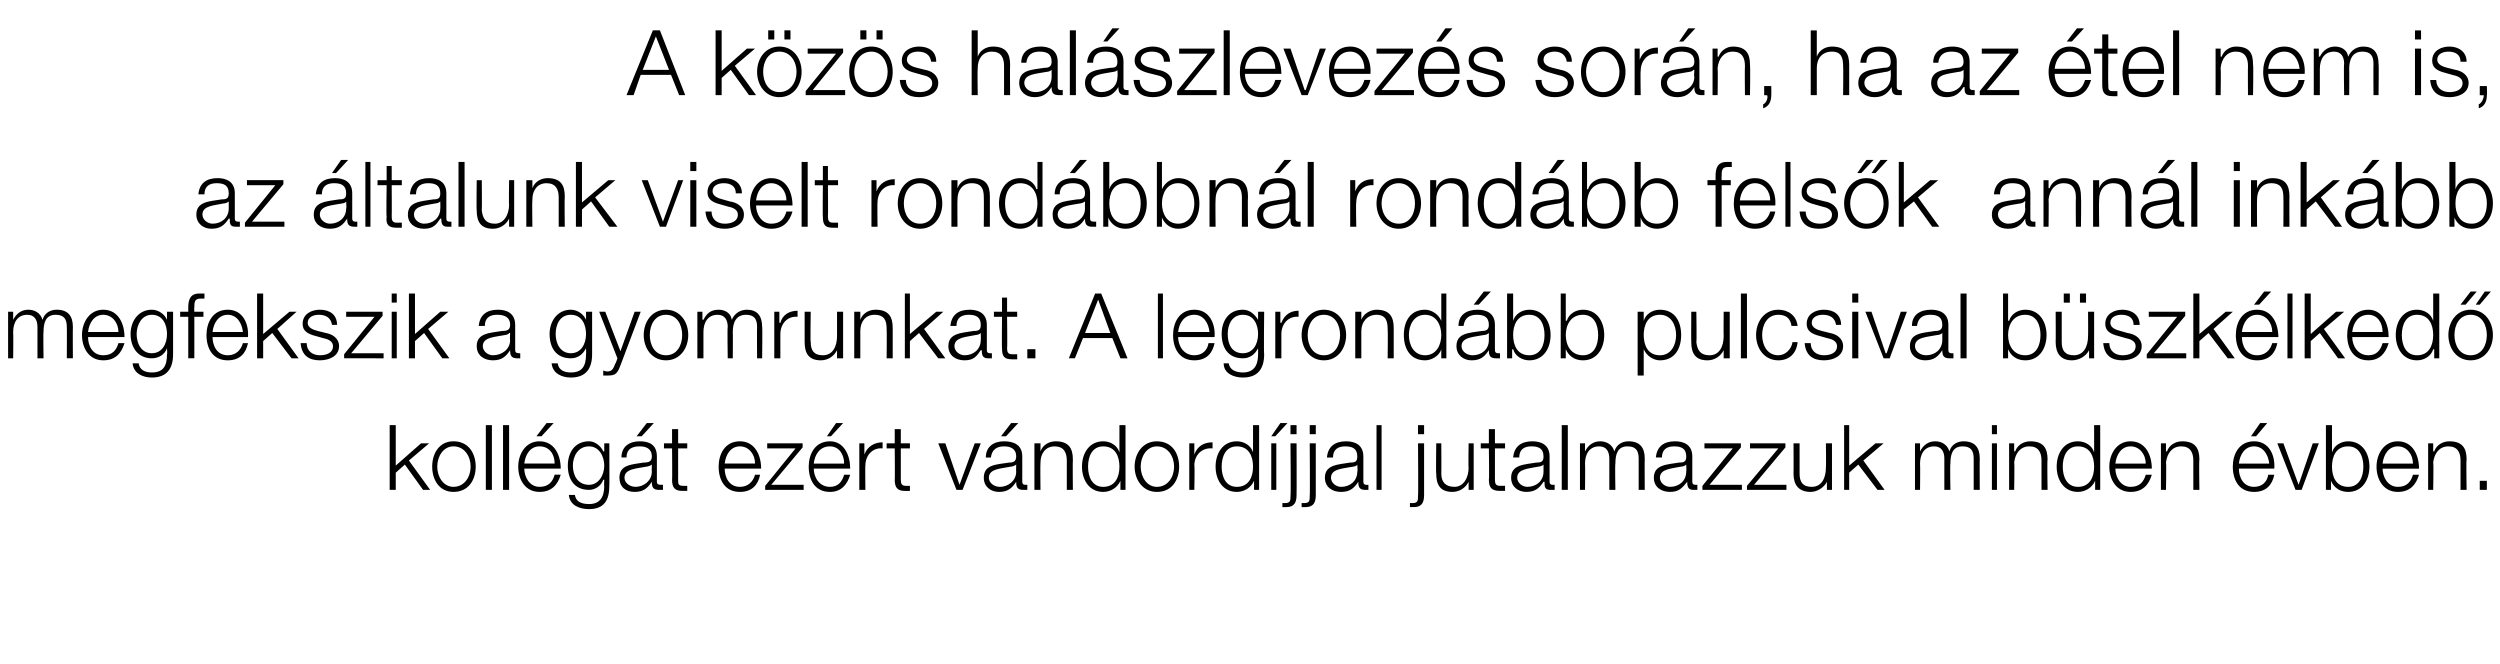
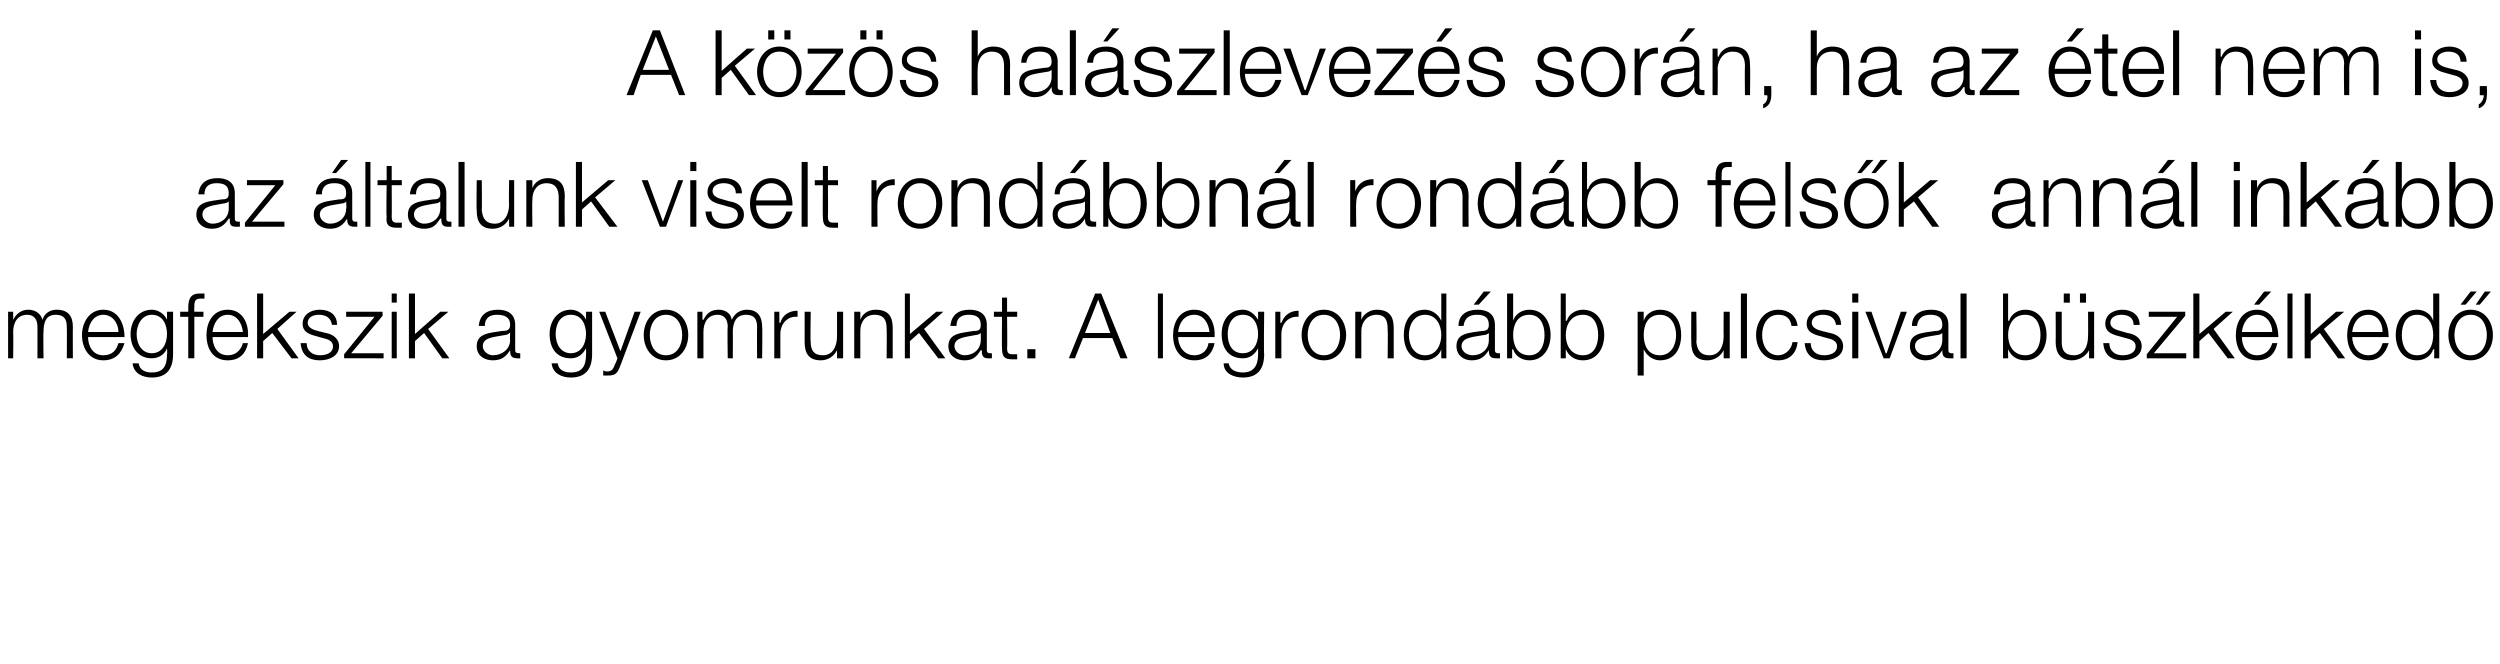
<svg xmlns="http://www.w3.org/2000/svg" version="1.1" width="247px" height="65.6px" viewBox="0 -3 247 65.6" style="top:-3px">
  <desc>A k z s hal szlevez s sor n, ha az tel nem is, az ltalunk viselt rond bbn l rond bb fels k ann l ink bb megfekszik ...</desc>
  <defs />
  <g id="Polygon70183">
-     <path d="m38.5 39h.6v4l2.5-2.2h.8l-2 1.7l2.1 2.9h-.7L40 42.9l-.9.8v1.7h-.6V39zm4.7 4.1c0 1 .6 2 1.6 2c1.1 0 1.7-1 1.7-2c0-1-.6-2-1.7-2c-1 0-1.6 1-1.6 2zm3.8 0c0 1.3-.7 2.5-2.2 2.5c-1.4 0-2.1-1.2-2.1-2.5c0-1.3.7-2.5 2.1-2.5c1.5 0 2.2 1.2 2.2 2.5zm1-4.1h.6v6.4h-.6V39zm1.7 0h.6v6.4h-.6V39zm5.1 3.8c0-.9-.5-1.7-1.5-1.7c-.9 0-1.4.8-1.5 1.7h3zm-3 .5c0 .8.5 1.8 1.5 1.8c.9 0 1.3-.5 1.5-1.2h.6c-.3 1-.9 1.7-2.1 1.7c-1.4 0-2.1-1.2-2.1-2.5c0-1.2.7-2.5 2.1-2.5c1.5 0 2.1 1.4 2.1 2.7h-3.6zm1.7-3.2h-.5l1-1.3h.7l-1.2 1.3zm6.7 4.9c0 1.4-.5 2.3-2 2.3c-1 0-1.9-.4-2-1.4h.6c.1.7.7.9 1.4.9c1 0 1.5-.6 1.5-1.8c-.04.05 0-.6 0-.6c0 0-.06.02-.1 0c-.2.6-.8 1-1.4 1c-1.5 0-2.1-1.1-2.1-2.4c0-1.3.7-2.4 2.1-2.4c.6 0 1.2.5 1.4 1c.04-.02.1 0 .1 0v-.8h.5s.02 4.25 0 4.2zm-.5-2c0-.9-.5-1.9-1.5-1.9c-1.1 0-1.6 1-1.6 1.9c0 1 .5 1.9 1.6 1.9c.9 0 1.5-.9 1.5-1.9zm1.7-.8c0-1.1.8-1.6 1.8-1.6c.9 0 1.7.3 1.7 1.5v2.5c0 .2.1.3.4.3h.2v.5h-.4c-.6 0-.7-.3-.7-.8c-.4.6-.8 1-1.7 1c-.9 0-1.5-.5-1.5-1.4c0-1.3 1.2-1.3 2.4-1.5c.5 0 .8-.1.8-.6c0-.8-.6-1-1.2-1c-.8 0-1.3.3-1.3 1.1h-.5zm3 .7s-.04-.01 0 0c-.1.1-.4.2-.5.2c-1 .2-2.2.2-2.2 1.1c0 .5.5.9 1.1.9c.8 0 1.6-.6 1.6-1.5c-.02.03 0-.7 0-.7zm-1-2.8h-.5l1-1.3h.7l-1.2 1.3zm3.6.7h.9v.5h-.9v3.1c0 .4 0 .6.5.6h.4v.5h-.5c-.7 0-1-.3-1-1.1c.03.04 0-3.1 0-3.1h-.8v-.5h.8v-1.4h.6v1.4zm7.6 2c0-.9-.6-1.7-1.5-1.7c-.9 0-1.4.8-1.5 1.7h3zm-3 .5c0 .8.4 1.8 1.5 1.8c.8 0 1.3-.5 1.5-1.2h.5c-.2 1-.8 1.7-2 1.7c-1.5 0-2.1-1.2-2.1-2.5c0-1.2.6-2.5 2.1-2.5c1.5 0 2.1 1.4 2.1 2.7h-3.6zm4.6 1.6h3.2v.5h-3.8v-.4l3-3.7h-2.8v-.5h3.5v.4l-3.1 3.7zm7.2-2.1c0-.9-.5-1.7-1.4-1.7c-1 0-1.5.8-1.6 1.7h3zm-3 .5c0 .8.5 1.8 1.6 1.8c.8 0 1.2-.5 1.4-1.2h.6c-.3 1-.9 1.7-2 1.7c-1.5 0-2.1-1.2-2.1-2.5c0-1.2.6-2.5 2.1-2.5c1.4 0 2 1.4 2 2.7h-3.6zm1.7-3.2h-.4l.9-1.3h.7l-1.2 1.3zm2.8.7h.5v1.1s.04-.03 0 0c.3-.8 1-1.2 1.8-1.2v.6c-1-.1-1.7.7-1.7 1.7c-.03-.05 0 2.4 0 2.4h-.6v-4.6zm4.1 0h.9v.5h-.9v3.1c0 .4.1.6.5.6h.4v.5h-.5c-.7 0-1-.3-1-1.1c.03.04 0-3.1 0-3.1h-.8v-.5h.8v-1.4h.6v1.4zm3.7 0h.7l1.4 4.1l1.5-4.1h.6l-1.8 4.6h-.6l-1.8-4.6zm4.7 1.4c0-1.1.8-1.6 1.8-1.6c.9 0 1.8.3 1.8 1.5v2.5c0 .2.1.3.3.3h.2v.5h-.4c-.6 0-.7-.3-.7-.8c-.4.6-.8 1-1.7 1c-.8 0-1.5-.5-1.5-1.4c0-1.3 1.2-1.3 2.5-1.5c.4 0 .7-.1.7-.6c0-.8-.6-1-1.2-1c-.7 0-1.2.3-1.3 1.1h-.5zm3 .7s-.03-.01 0 0c-.1.1-.4.2-.5.2c-1 .2-2.2.2-2.2 1.1c0 .5.5.9 1.1.9c.8 0 1.6-.6 1.6-1.5c-.02.03 0-.7 0-.7zm-1-2.8h-.5l1-1.3h.7l-1.2 1.3zm2.8.7h.6v.8s-.01-.02 0 0c.2-.6.8-1 1.5-1c1.3 0 1.7.7 1.7 1.8c-.03.04 0 3 0 3h-.6v-2.9c0-.8-.3-1.4-1.2-1.4c-.9 0-1.4.7-1.4 1.6c-.03.02 0 2.7 0 2.7h-.6v-4.6zm9 4.6h-.5v-.9s-.03.04 0 0c-.3.7-1 1.1-1.7 1.1c-1.4 0-2.1-1.2-2.1-2.5c0-1.3.7-2.5 2.1-2.5c.7 0 1.4.4 1.6 1.1c.02-.04 0 0 0 0V39h.6v6.4zm-2.2-.3c1.2 0 1.6-1 1.6-2c0-1-.4-2-1.6-2c-1.1 0-1.5 1-1.5 2c0 1 .4 2 1.5 2zm3.7-2c0 1 .6 2 1.6 2c1.1 0 1.7-1 1.7-2c0-1-.6-2-1.7-2c-1 0-1.6 1-1.6 2zm3.8 0c0 1.3-.7 2.5-2.2 2.5c-1.4 0-2.2-1.2-2.2-2.5c0-1.3.8-2.5 2.2-2.5c1.5 0 2.2 1.2 2.2 2.5zm1-2.3h.5v1.1s.02-.03 0 0c.3-.8.9-1.2 1.8-1.2v.6c-1.1-.1-1.8.7-1.8 1.7c.05-.05 0 2.4 0 2.4h-.5v-4.6zm6.9 4.6h-.5v-.9s-.04.04 0 0c-.3.7-1 1.1-1.7 1.1c-1.4 0-2.1-1.2-2.1-2.5c0-1.3.7-2.5 2.1-2.5c.7 0 1.4.4 1.6 1.1c.01-.04 0 0 0 0V39h.6v6.4zm-2.2-.3c1.2 0 1.6-1 1.6-2c0-1-.4-2-1.6-2c-1.1 0-1.5 1-1.5 2c0 1 .4 2 1.5 2zm3.4.3v-4.6h.5v4.6h-.5zm.4-5.3h-.4l.9-1.3h.7l-1.2 1.3zm1.5-1.1h.6v.9h-.6v-.9zm0 1.8h.6s.02 5.06 0 5.1c0 .7-.2 1.2-1 1.2h-.4v-.4h.3c.5 0 .5-.3.5-.7c.05-.01 0-5.2 0-5.2zm1.9-1.8h.6v.9h-.6v-.9zm0 1.8h.6v5.1c0 .7-.2 1.2-1 1.2h-.4v-.4h.3c.5 0 .5-.3.5-.7c.04-.01 0-5.2 0-5.2zm1.7 1.4c.1-1.1.8-1.6 1.9-1.6c.8 0 1.7.3 1.7 1.5v2.5c0 .2.1.3.3.3h.2v.5h-.3c-.6 0-.7-.3-.7-.8c-.4.6-.8 1-1.7 1c-.9 0-1.6-.5-1.6-1.4c0-1.3 1.3-1.3 2.5-1.5c.5 0 .7-.1.7-.6c0-.8-.5-1-1.2-1c-.7 0-1.2.3-1.2 1.1h-.6zm3 .7s.03-.01 0 0c0 .1-.3.2-.4.2c-1 .2-2.2.2-2.2 1.1c0 .5.5.9 1 .9c.9 0 1.6-.6 1.6-1.5c.05.03 0-.7 0-.7zM136 39h.5v6.4h-.5V39zm4.1 0h.6v.9h-.6v-.9zm0 1.8h.6v5.1c0 .7-.2 1.2-1 1.2h-.4v-.4h.3c.5 0 .5-.3.5-.7c.04-.01 0-5.2 0-5.2zm5.5 4.6h-.5v-.8s-.01-.01 0 0c-.3.6-.9 1-1.6 1c-1.2 0-1.6-.7-1.6-1.8c-.04 0 0-3 0-3h.5s.02 3.01 0 3c0 .8.4 1.3 1.3 1.3c.9 0 1.4-.9 1.4-1.9c-.04.02 0-2.4 0-2.4h.5v4.6zm2.1-4.6h1v.5h-1v3.1c0 .4.1.6.5.6h.5v.5h-.5c-.8 0-1.1-.3-1.1-1.1c.05.04 0-3.1 0-3.1h-.8v-.5h.8v-1.4h.6v1.4zm1.8 1.4c.1-1.1.8-1.6 1.9-1.6c.8 0 1.7.3 1.7 1.5v2.5c0 .2.1.3.3.3h.2v.5h-.4c-.6 0-.6-.3-.6-.8h-.1c-.4.6-.8 1-1.7 1c-.8 0-1.5-.5-1.5-1.4c0-1.3 1.3-1.3 2.5-1.5c.5 0 .7-.1.7-.6c0-.8-.5-1-1.2-1c-.7 0-1.2.3-1.2 1.1h-.6zm3 .7s-.01-.01 0 0c-.1.1-.3.2-.5.2c-.9.2-2.1.2-2.1 1.1c0 .5.5.9 1 .9c.9 0 1.6-.6 1.6-1.5v-.7zm1.8-3.9h.6v6.4h-.6V39zm1.8 1.8h.5v.8s.01-.04 0 0c.3-.6.8-1 1.5-1c.6 0 1.2.3 1.4 1c.2-.7.8-1 1.4-1c1.1 0 1.6.6 1.6 1.7c-.02-.02 0 3.1 0 3.1h-.6v-3.1c0-.8-.3-1.2-1.1-1.2c-1 0-1.2.8-1.2 1.7c-.05 0 0 2.6 0 2.6h-.6v-3.1c0-.7-.3-1.2-1-1.2c-1 0-1.4.8-1.4 1.7c.03.03 0 2.6 0 2.6h-.5v-4.6zm7.5 1.4c.1-1.1.8-1.6 1.9-1.6c.8 0 1.7.3 1.7 1.5v2.5c0 .2.1.3.3.3h.2v.5h-.4c-.5 0-.6-.3-.6-.8c-.5.6-.8 1-1.7 1c-.9 0-1.6-.5-1.6-1.4c0-1.3 1.3-1.3 2.5-1.5c.5 0 .7-.1.7-.6c0-.8-.5-1-1.2-1c-.7 0-1.2.3-1.2 1.1h-.6zm3 .7s.01-.01 0 0c-.1.1-.3.2-.5.2c-.9.2-2.1.2-2.1 1.1c0 .5.5.9 1 .9c.9 0 1.6-.6 1.6-1.5c.03.03 0-.7 0-.7zm2.3 2h3.2v.5h-3.9v-.4l3-3.7h-2.8v-.5h3.6v.4l-3.1 3.7zm4.4 0h3.2v.5h-3.9v-.4l3.1-3.7h-2.8v-.5h3.5v.4l-3.1 3.7zm7.7.5h-.5v-.8s-.05-.01 0 0c-.3.6-1 1-1.6 1c-1.2 0-1.7-.7-1.7-1.8c.02 0 0-3 0-3h.6v3c0 .8.3 1.3 1.2 1.3c1 0 1.4-.9 1.4-1.9c.03.02 0-2.4 0-2.4h.6v4.6zm1.2-6.4h.5v4l2.6-2.2h.8l-2 1.7l2.1 2.9h-.7l-1.9-2.5l-.9.8v1.7h-.5V39zm7 1.8h.5v.8s.01-.04 0 0c.3-.6.8-1 1.5-1c.6 0 1.2.3 1.4 1c.2-.7.8-1 1.4-1c1.1 0 1.6.6 1.6 1.7c-.02-.02 0 3.1 0 3.1h-.6v-3.1c0-.8-.3-1.2-1.1-1.2c-1 0-1.2.8-1.2 1.7c-.05 0 0 2.6 0 2.6h-.6v-3.1c0-.7-.3-1.2-1-1.2c-1 0-1.4.8-1.4 1.7c.03.03 0 2.6 0 2.6h-.5v-4.6zm7.6-1.8h.5v.9h-.5v-.9zm0 1.8h.5v4.6h-.5v-4.6zm1.7 0h.5v.8s.07-.02.1 0c.2-.6.8-1 1.5-1c1.3 0 1.7.7 1.7 1.8c-.05.04 0 3 0 3h-.6v-2.9c0-.8-.3-1.4-1.2-1.4c-.9 0-1.4.7-1.5 1.6c.05.02 0 2.7 0 2.7h-.5v-4.6zm9 4.6h-.5v-.9s-.05.04 0 0c-.3.7-1 1.1-1.7 1.1c-1.4 0-2.1-1.2-2.1-2.5c0-1.3.7-2.5 2.1-2.5c.7 0 1.4.4 1.6 1.1c.01-.04 0 0 0 0V39h.6v6.4zm-2.2-.3c1.2 0 1.6-1 1.6-2c0-1-.4-2-1.6-2c-1.1 0-1.5 1-1.5 2c0 1 .4 2 1.5 2zm6.7-2.3c0-.9-.6-1.7-1.5-1.7c-.9 0-1.4.8-1.5 1.7h3zm-3 .5c0 .8.5 1.8 1.5 1.8c.9 0 1.3-.5 1.5-1.2h.6c-.3 1-.9 1.7-2.1 1.7c-1.4 0-2.1-1.2-2.1-2.5c0-1.2.7-2.5 2.1-2.5c1.5 0 2.1 1.4 2.1 2.7H209zm4.5-2.5h.5v.8s.07-.02.1 0c.2-.6.8-1 1.5-1c1.3 0 1.7.7 1.7 1.8c-.05.04 0 3 0 3h-.6v-2.9c0-.8-.3-1.4-1.2-1.4c-.9 0-1.4.7-1.5 1.6c.05.02 0 2.7 0 2.7h-.5v-4.6zm10.7 2c-.1-.9-.6-1.7-1.5-1.7c-.9 0-1.4.8-1.5 1.7h3zm-3 .5c0 .8.4 1.8 1.5 1.8c.8 0 1.3-.5 1.4-1.2h.6c-.2 1-.8 1.7-2 1.7c-1.5 0-2.1-1.2-2.1-2.5c0-1.2.6-2.5 2.1-2.5c1.5 0 2.1 1.4 2 2.7h-3.5zm1.7-3.2h-.5l.9-1.3h.7l-1.1 1.3zm2.1.7h.6l1.5 4.1l1.4-4.1h.6l-1.7 4.6h-.6l-1.8-4.6zm4.8-1.8h.6v2.7s-.01-.04 0 0c.2-.7.9-1.1 1.6-1.1c1.4 0 2.1 1.2 2.1 2.5c0 1.3-.7 2.5-2.1 2.5c-.8 0-1.4-.4-1.7-1.1c.04.04 0 0 0 0v.9h-.5V39zm2.2 2.1c-1.2 0-1.6 1-1.6 2c0 1 .4 2 1.6 2c1.1 0 1.5-1 1.5-2c0-1-.4-2-1.5-2zm6.4 1.7c0-.9-.6-1.7-1.5-1.7c-.9 0-1.4.8-1.5 1.7h3zm-3 .5c0 .8.5 1.8 1.5 1.8c.9 0 1.3-.5 1.5-1.2h.6c-.3 1-.9 1.7-2.1 1.7c-1.4 0-2.1-1.2-2.1-2.5c0-1.2.7-2.5 2.1-2.5c1.5 0 2.1 1.4 2.1 2.7h-3.6zm4.5-2.5h.5v.8s.07-.02.1 0c.2-.6.8-1 1.5-1c1.3 0 1.7.7 1.7 1.8c-.05.04 0 3 0 3h-.6v-2.9c0-.8-.3-1.4-1.2-1.4c-.9 0-1.4.7-1.5 1.6c.05.02 0 2.7 0 2.7h-.5v-4.6zm5.1 4.6v-.9h.7v.9h-.7z" stroke="none" fill="#000" />
-   </g>
+     </g>
  <g id="Polygon70182">
    <path d="m.8 27.8h.5v.8s.01-.04 0 0c.3-.6.8-1 1.5-1c.6 0 1.2.3 1.4 1c.2-.7.8-1 1.4-1c1.1 0 1.6.6 1.6 1.7c-.02-.02 0 3.1 0 3.1h-.6s.02-3.1 0-3.1c0-.8-.3-1.2-1.1-1.2c-1 0-1.2.8-1.2 1.7c-.04 0 0 2.6 0 2.6h-.6v-3.1c0-.7-.3-1.2-1-1.2c-1 0-1.4.8-1.4 1.7c.03.03 0 2.6 0 2.6h-.5v-4.6zm10.9 2c0-.9-.6-1.7-1.5-1.7c-.9 0-1.4.8-1.5 1.7h3zm-3 .5c0 .8.4 1.8 1.5 1.8c.9 0 1.3-.5 1.5-1.2h.6c-.3 1-.9 1.7-2.1 1.7c-1.4 0-2.1-1.2-2.1-2.5c0-1.2.7-2.5 2.1-2.5c1.5 0 2.1 1.4 2.1 2.7H8.7zm8.4 1.7c0 1.4-.6 2.3-2.1 2.3c-.9 0-1.8-.4-1.9-1.4h.6c.1.7.7.9 1.3.9c1.1 0 1.5-.6 1.5-1.8c.04.05 0-.6 0-.6c0 0 .02.02 0 0c-.2.6-.8 1-1.5 1c-1.4 0-2.1-1.1-2.1-2.4c0-1.3.8-2.4 2.1-2.4c.7 0 1.3.5 1.5 1c.02-.02 0 0 0 0v-.8h.6v4.2zm-.6-2c0-.9-.4-1.9-1.5-1.9c-1 0-1.5 1-1.5 1.9c0 1 .5 1.9 1.5 1.9c1 0 1.5-.9 1.5-1.9zm3.6-1.7h-.9v4.1h-.6v-4.1h-.8v-.5h.8v-.4c0-.8.2-1.4 1.1-1.4h.5v.5h-.4c-.6 0-.6.4-.6.9c-.03-.02 0 .4 0 .4h.9v.5zm3.9 1.5c-.1-.9-.6-1.7-1.5-1.7c-.9 0-1.4.8-1.5 1.7h3zm-3 .5c0 .8.4 1.8 1.5 1.8c.8 0 1.3-.5 1.5-1.2h.5c-.2 1-.8 1.7-2 1.7c-1.5 0-2.1-1.2-2.1-2.5c0-1.2.6-2.5 2.1-2.5c1.5 0 2.1 1.4 2 2.7H21zm4.4-4.3h.6v4l2.6-2.2h.7l-1.9 1.7l2.1 2.9h-.7l-1.9-2.5l-.9.8v1.7h-.6V26zm7.4 3.1c-.1-.7-.6-1-1.3-1c-.5 0-1.1.2-1.1.8c0 .5.6.7 1 .8l.8.2c.6.1 1.3.5 1.3 1.3c0 1-1 1.4-1.9 1.4c-1.1 0-1.8-.5-1.9-1.7h.6c0 .8.6 1.2 1.3 1.2c.6 0 1.3-.2 1.3-.9c0-.5-.5-.7-1-.8l-.7-.2c-.8-.2-1.3-.5-1.3-1.2c0-1 .9-1.4 1.7-1.4c1 0 1.7.5 1.7 1.5h-.5zm1.9 2.8h3.2v.5H34v-.4l3-3.7h-2.8v-.5h3.6v.4l-3.1 3.7zm4-5.9h.5v.9h-.5v-.9zm0 1.8h.5v4.6h-.5v-4.6zm1.7-1.8h.6v4l2.5-2.2h.8l-2 1.7l2.1 2.9h-.7l-1.8-2.5l-.9.8v1.7h-.6V26zm6.9 3.2c.1-1.1.8-1.6 1.9-1.6c.8 0 1.7.3 1.7 1.5v2.5c0 .2.1.3.4.3h.1v.5h-.3c-.6 0-.7-.3-.7-.8c-.4.6-.8 1-1.7 1c-.9 0-1.6-.5-1.6-1.4c0-1.3 1.3-1.3 2.5-1.5c.5 0 .8-.1.8-.6c0-.8-.6-1-1.3-1c-.7 0-1.2.3-1.2 1.1h-.6zm3.1.7h-.1c0 .1-.3.2-.4.2c-1 .2-2.2.2-2.2 1.1c0 .5.5.9 1 .9c.9 0 1.7-.6 1.7-1.5c-.04.03 0-.7 0-.7zm8.1 2.1c0 1.4-.6 2.3-2.1 2.3c-.9 0-1.8-.4-1.9-1.4h.6c.1.7.7.9 1.3.9c1.1 0 1.5-.6 1.5-1.8c.02.05 0-.6 0-.6c0 0 0 .02 0 0c-.3.6-.8 1-1.5 1c-1.5 0-2.1-1.1-2.1-2.4c0-1.3.8-2.4 2.1-2.4c.7 0 1.3.5 1.5 1c0-.02 0 0 0 0v-.8h.6v4.2zm-.6-2c0-.9-.4-1.9-1.5-1.9c-1.1 0-1.5 1-1.5 1.9c0 1 .5 1.9 1.5 1.9c1 0 1.5-.9 1.5-1.9zm1.3-2.2h.6l1.5 3.9l1.4-3.9h.6l-2 5.3c-.3.8-.5 1-1.2 1h-.5v-.5c.2.1.3.1.4.1c.5 0 .6-.3.8-.8c.03.04.2-.5.2-.5l-1.8-4.6zm5 2.3c0 1 .5 2 1.6 2c1.1 0 1.6-1 1.6-2c0-1-.5-2-1.6-2c-1.1 0-1.6 1-1.6 2zm3.8 0c0 1.3-.8 2.5-2.2 2.5c-1.4 0-2.2-1.2-2.2-2.5c0-1.3.8-2.5 2.2-2.5c1.4 0 2.2 1.2 2.2 2.5zm.9-2.3h.5v.8s.07-.04.1 0c.3-.6.7-1 1.5-1c.6 0 1.2.3 1.3 1c.3-.7.9-1 1.5-1c1 0 1.5.6 1.5 1.7c.04-.02 0 3.1 0 3.1h-.5s-.02-3.1 0-3.1c0-.8-.3-1.2-1.1-1.2c-1 0-1.3.8-1.3 1.7c.02 0 0 2.6 0 2.6h-.5s-.05-3.12 0-3.1c0-.7-.3-1.2-1-1.2c-1 0-1.4.8-1.4 1.7v2.6h-.6v-4.6zm7.6 0h.5v1.1s.06-.03.1 0c.2-.8.9-1.2 1.7-1.2v.6c-1-.1-1.7.7-1.7 1.7v2.4h-.6v-4.6zm6.8 4.6h-.6v-.8s.02-.01 0 0c-.3.6-.9 1-1.6 1c-1.2 0-1.6-.7-1.6-1.8v-3h.6s-.05 3.01 0 3c0 .8.3 1.3 1.2 1.3c1 0 1.4-.9 1.4-1.9v-2.4h.6v4.6zm1.1-4.6h.6v.8s.01-.02 0 0c.2-.6.8-1 1.5-1c1.3 0 1.7.7 1.7 1.8v3h-.6s.03-2.87 0-2.9c0-.8-.2-1.4-1.2-1.4c-.9 0-1.4.7-1.4 1.6v2.7h-.6v-4.6zm5-1.8h.5v4l2.6-2.2h.7l-1.9 1.7l2.1 2.9h-.7l-1.9-2.5l-.9.8v1.7h-.5V26zm4.5 3.2c.1-1.1.8-1.6 1.9-1.6c.8 0 1.7.3 1.7 1.5v2.5c0 .2.1.3.3.3h.2v.5h-.4c-.5 0-.6-.3-.6-.8h-.1c-.4.6-.7 1-1.6 1c-.9 0-1.6-.5-1.6-1.4c0-1.3 1.3-1.3 2.5-1.5c.5 0 .7-.1.7-.6c0-.8-.5-1-1.2-1c-.7 0-1.2.3-1.2 1.1h-.6zm3 .7s0-.01 0 0c-.1.1-.3.2-.5.2c-.9.2-2.1.2-2.1 1.1c0 .5.5.9 1 .9c.9 0 1.6-.6 1.6-1.5c.02.03 0-.7 0-.7zm2.6-2.1h1v.5h-1s.04 3.09 0 3.1c0 .4.1.6.5.6h.5v.5h-.5c-.8 0-1-.3-1-1.1c-.03.04 0-3.1 0-3.1h-.8v-.5h.8v-1.4h.5v1.4zm2 4.6v-.9h.8v.9h-.8zm5.7-2.5h2.5l-1.2-3.3l-1.3 3.3zm1-3.9h.6l2.6 6.4h-.7l-.8-2H107l-.8 2h-.6l2.6-6.4zm6.2 0h.5v6.4h-.5V26zm5.1 3.8c-.1-.9-.6-1.7-1.5-1.7c-1 0-1.5.8-1.6 1.7h3.1zm-3.1.5c0 .8.5 1.8 1.6 1.8c.8 0 1.3-.5 1.4-1.2h.6c-.2 1-.8 1.7-2 1.7c-1.5 0-2.1-1.2-2.1-2.5c0-1.2.6-2.5 2.1-2.5c1.5 0 2.1 1.4 2 2.7h-3.6zm8.5 1.7c0 1.4-.6 2.3-2.1 2.3c-.9 0-1.9-.4-1.9-1.4h.5c.1.7.8.9 1.4.9c1 0 1.5-.6 1.5-1.8v-.6s-.03.02 0 0c-.3.6-.8 1-1.5 1c-1.5 0-2.1-1.1-2.1-2.4c0-1.3.7-2.4 2.1-2.4c.7 0 1.2.5 1.5 1c-.03-.02 0 0 0 0v-.8h.6s-.05 4.25 0 4.2zm-.6-2c0-.9-.4-1.9-1.5-1.9c-1.1 0-1.5 1-1.5 1.9c0 1 .4 1.9 1.5 1.9c1 0 1.5-.9 1.5-1.9zm1.7-2.2h.5v1.1s.06-.03.1 0c.3-.8.9-1.2 1.7-1.2v.6c-1-.1-1.7.7-1.7 1.7v2.4h-.6v-4.6zm3.2 2.3c0 1 .5 2 1.6 2c1.1 0 1.6-1 1.6-2c0-1-.5-2-1.6-2c-1.1 0-1.6 1-1.6 2zm3.8 0c0 1.3-.8 2.5-2.2 2.5c-1.4 0-2.2-1.2-2.2-2.5c0-1.3.8-2.5 2.2-2.5c1.4 0 2.2 1.2 2.2 2.5zm.9-2.3h.6v.8s.02-.02 0 0c.2-.6.9-1 1.5-1c1.3 0 1.7.7 1.7 1.8v3h-.6s.04-2.87 0-2.9c0-.8-.2-1.4-1.1-1.4c-.9 0-1.5.7-1.5 1.6v2.7h-.6v-4.6zm9 4.6h-.5v-.9s.01.04 0 0c-.2.7-1 1.1-1.6 1.1c-1.5 0-2.1-1.2-2.1-2.5c0-1.3.6-2.5 2.1-2.5c.6 0 1.3.4 1.6 1.1c-.04-.04 0 0 0 0V26h.5v6.4zm-2.1-.3c1.1 0 1.6-1 1.6-2c0-1-.5-2-1.6-2c-1.1 0-1.6 1-1.6 2c0 1 .5 2 1.6 2zm3.3-2.9c0-1.1.8-1.6 1.9-1.6c.8 0 1.7.3 1.7 1.5v2.5c0 .2.1.3.3.3h.2v.5h-.4c-.6 0-.7-.3-.7-.8c-.4.6-.8 1-1.7 1c-.8 0-1.5-.5-1.5-1.4c0-1.3 1.2-1.3 2.5-1.5c.4 0 .7-.1.7-.6c0-.8-.5-1-1.2-1c-.7 0-1.2.3-1.3 1.1h-.5zm3 .7s-.02-.01 0 0c-.1.1-.3.2-.5.2c-1 .2-2.2.2-2.2 1.1c0 .5.5.9 1.1.9c.9 0 1.6-.6 1.6-1.5v-.7zm-1-2.8h-.5l1-1.3h.7l-1.2 1.3zm2.8-1.1h.6v2.7s0-.04 0 0c.2-.7.9-1.1 1.6-1.1c1.4 0 2.1 1.2 2.1 2.5c0 1.3-.7 2.5-2.1 2.5c-.7 0-1.4-.4-1.6-1.1c-.04.04-.1 0-.1 0v.9h-.5V26zm2.2 2.1c-1.2 0-1.6 1-1.6 2c0 1 .4 2 1.6 2c1.1 0 1.5-1 1.5-2c0-1-.4-2-1.5-2zm3.1-2.1h.5v2.7s.06-.04.1 0c.2-.7.9-1.1 1.6-1.1c1.4 0 2.1 1.2 2.1 2.5c0 1.3-.7 2.5-2.1 2.5c-.8 0-1.4-.4-1.7-1.1c.01.04 0 0 0 0v.9h-.5V26zm2.2 2.1c-1.2 0-1.7 1-1.7 2c0 1 .5 2 1.7 2c1.1 0 1.5-1 1.5-2c0-1-.4-2-1.5-2zm5.4-.3h.6v.9s-.02-.04 0 0c.2-.7.9-1.1 1.6-1.1c1.5 0 2.1 1.2 2.1 2.5c0 1.3-.6 2.5-2.1 2.5c-.6 0-1.3-.4-1.6-1.1c.03.04 0 0 0 0v2.6h-.6v-6.3zm2.2.3c-1.2 0-1.6 1-1.6 2c0 1 .4 2 1.6 2c1.1 0 1.6-1 1.6-2c0-1-.5-2-1.6-2zm6.9 4.3h-.6v-.8s.01-.01 0 0c-.3.6-.9 1-1.6 1c-1.2 0-1.6-.7-1.6-1.8c-.02 0 0-3 0-3h.5s.05 3.01 0 3c.1.8.4 1.3 1.3 1.3c1 0 1.4-.9 1.4-1.9c-.02.02 0-2.4 0-2.4h.6v4.6zM172 26h.6v6.4h-.6V26zm5 3.2c-.1-.7-.5-1.1-1.3-1.1c-1.1 0-1.6 1-1.6 2c0 1 .5 2 1.6 2c.7 0 1.3-.6 1.4-1.3h.5c-.1 1.1-.8 1.8-1.9 1.8c-1.4 0-2.2-1.2-2.2-2.5c0-1.3.8-2.5 2.2-2.5c1 0 1.8.6 1.9 1.6h-.6zm4.4-.1c-.1-.7-.6-1-1.3-1c-.5 0-1.1.2-1.1.8c0 .5.6.7 1 .8l.8.2c.6.1 1.3.5 1.3 1.3c0 1-1 1.4-1.9 1.4c-1.1 0-1.8-.5-1.9-1.7h.6c0 .8.6 1.2 1.3 1.2c.6 0 1.3-.2 1.3-.9c0-.5-.5-.7-1-.8l-.7-.2c-.8-.2-1.3-.5-1.3-1.2c0-1 .9-1.4 1.7-1.4c1 0 1.7.5 1.7 1.5h-.5zM183 26h.6v.9h-.6v-.9zm0 1.8h.6v4.6h-.6v-4.6zm1.3 0h.6l1.4 4.1h.1l1.4-4.1h.6l-1.7 4.6h-.6l-1.8-4.6zm4.6 1.4c0-1.1.8-1.6 1.9-1.6c.8 0 1.7.3 1.7 1.5v2.5c0 .2.1.3.3.3h.2v.5h-.4c-.6 0-.7-.3-.7-.8c-.4.6-.8 1-1.7 1c-.8 0-1.5-.5-1.5-1.4c0-1.3 1.2-1.3 2.5-1.5c.4 0 .7-.1.7-.6c0-.8-.5-1-1.2-1c-.7 0-1.2.3-1.3 1.1h-.5zm3 .7s-.02-.01 0 0c-.1.1-.3.2-.5.2c-1 .2-2.2.2-2.2 1.1c0 .5.5.9 1.1.9c.9 0 1.6-.6 1.6-1.5v-.7zm1.8-3.9h.6v6.4h-.6V26zm4.2 0h.5v2.7s.07-.04.1 0c.2-.7.9-1.1 1.6-1.1c1.4 0 2.1 1.2 2.1 2.5c0 1.3-.7 2.5-2.1 2.5c-.8 0-1.4-.4-1.7-1.1c.02.04 0 0 0 0v.9h-.5V26zm2.2 2.1c-1.2 0-1.7 1-1.7 2c0 1 .5 2 1.7 2c1.1 0 1.5-1 1.5-2c0-1-.4-2-1.5-2zm6.8 4.3h-.5v-.8s-.05-.01 0 0c-.3.6-1 1-1.7 1c-1.1 0-1.6-.7-1.6-1.8c.02 0 0-3 0-3h.6v3c0 .8.3 1.3 1.2 1.3c1 0 1.4-.9 1.4-1.9c.02.02 0-2.4 0-2.4h.6v4.6zm-3-5.5v-.9h.6v.9h-.6zm1.6 0v-.9h.6v.9h-.6zm5.3 2.2c0-.7-.5-1-1.2-1c-.5 0-1.1.2-1.1.8c0 .5.6.7 1 .8l.7.2c.7.1 1.4.5 1.4 1.3c0 1-1 1.4-1.9 1.4c-1.1 0-1.8-.5-1.9-1.7h.6c0 .8.6 1.2 1.3 1.2c.6 0 1.3-.2 1.3-.9c0-.5-.5-.7-1-.8l-.7-.2c-.8-.2-1.3-.5-1.3-1.2c0-1 .9-1.4 1.7-1.4c.9 0 1.7.5 1.7 1.5h-.6zm2 2.8h3.2v.5h-3.9v-.4l3-3.7h-2.8v-.5h3.6v.4l-3.1 3.7zm3.9-5.9h.6v4l2.6-2.2h.7l-1.9 1.7l2.1 2.9h-.7l-1.9-2.5l-.9.8v1.7h-.6V26zm7.8 3.8c0-.9-.6-1.7-1.5-1.7c-.9 0-1.4.8-1.5 1.7h3zm-3 .5c0 .8.4 1.8 1.5 1.8c.8 0 1.3-.5 1.5-1.2h.5c-.2 1-.8 1.7-2 1.7c-1.5 0-2.1-1.2-2.1-2.5c0-1.2.6-2.5 2.1-2.5c1.5 0 2.1 1.4 2.1 2.7h-3.6zm1.7-3.2h-.5l1-1.3h.7l-1.2 1.3zM226 26h.5v6.4h-.5V26zm1.7 0h.6v4l2.5-2.2h.8l-2 1.7l2.1 2.9h-.7l-1.8-2.5l-.9.8v1.7h-.6V26zm7.7 3.8c0-.9-.5-1.7-1.4-1.7c-1 0-1.5.8-1.6 1.7h3zm-3 .5c0 .8.5 1.8 1.6 1.8c.8 0 1.2-.5 1.4-1.2h.6c-.3 1-.9 1.7-2 1.7c-1.5 0-2.1-1.2-2.1-2.5c0-1.2.6-2.5 2.1-2.5c1.4 0 2 1.4 2 2.7h-3.6zm8.6 2.1h-.5v-.9s-.06.04-.1 0c-.2.7-.9 1.1-1.6 1.1c-1.4 0-2.1-1.2-2.1-2.5c0-1.3.7-2.5 2.1-2.5c.7 0 1.4.4 1.6 1.1c0-.04 0 0 0 0V26h.6v6.4zm-2.2-.3c1.2 0 1.6-1 1.6-2c0-1-.4-2-1.6-2c-1.1 0-1.5 1-1.5 2c0 1 .4 2 1.5 2zm3.7-2c0 1 .5 2 1.6 2c1.1 0 1.6-1 1.6-2c0-1-.5-2-1.6-2c-1.1 0-1.6 1-1.6 2zm3.8 0c0 1.3-.8 2.5-2.2 2.5c-1.4 0-2.2-1.2-2.2-2.5c0-1.3.8-2.5 2.2-2.5c1.4 0 2.2 1.2 2.2 2.5zm-1.7-3l.9-1.3h.6l-1.1 1.3h-.4zm-1.5 0l1-1.3h.6l-1.1 1.3h-.5z" stroke="none" fill="#000" />
  </g>
  <g id="Polygon70181">
    <path d="m19.6 16.2c.1-1.1.8-1.6 1.9-1.6c.8 0 1.7.3 1.7 1.5v2.5c0 .2.1.3.3.3h.2v.5h-.4c-.6 0-.6-.3-.6-.8h-.1c-.4.6-.8 1-1.7 1c-.8 0-1.5-.5-1.5-1.4c0-1.3 1.3-1.3 2.5-1.5c.5 0 .7-.1.7-.6c0-.8-.5-1-1.2-1c-.7 0-1.2.3-1.2 1.1h-.6zm3 .7s-.01-.01 0 0c-.1.1-.3.2-.5.2c-.9.2-2.1.2-2.1 1.1c0 .5.5.9 1 .9c.9 0 1.6-.6 1.6-1.5v-.7zm2.3 2h3.2v.5h-3.9v-.4l3-3.7h-2.8v-.5h3.6v.4l-3.1 3.7zm6.3-2.7c.1-1.1.8-1.6 1.9-1.6c.8 0 1.7.3 1.7 1.5v2.5c0 .2.1.3.3.3h.2v.5h-.3c-.6 0-.7-.3-.7-.8c-.4.6-.8 1-1.7 1c-.9 0-1.6-.5-1.6-1.4c0-1.3 1.3-1.3 2.5-1.5c.5 0 .7-.1.7-.6c0-.8-.5-1-1.2-1c-.7 0-1.2.3-1.2 1.1h-.6zm3 .7s.03-.01 0 0c0 .1-.3.2-.4.2c-1 .2-2.2.2-2.2 1.1c0 .5.5.9 1 .9c.9 0 1.6-.6 1.6-1.5c.05.03 0-.7 0-.7zm-1-2.8h-.4l.9-1.3h.7l-1.2 1.3zm2.9-1.1h.5v6.4h-.5V13zm2.6 1.8h1v.5h-1s.02 3.09 0 3.1c0 .4.1.6.5.6h.5v.5h-.5c-.8 0-1.1-.3-1-1.1c-.05.04 0-3.1 0-3.1h-.9v-.5h.9v-1.4h.5v1.4zm1.8 1.4c.1-1.1.8-1.6 1.9-1.6c.8 0 1.7.3 1.7 1.5v2.5c0 .2.1.3.3.3h.2v.5h-.4c-.5 0-.6-.3-.6-.8h-.1c-.4.6-.7 1-1.6 1c-.9 0-1.6-.5-1.6-1.4c0-1.3 1.3-1.3 2.5-1.5c.5 0 .7-.1.7-.6c0-.8-.5-1-1.2-1c-.7 0-1.2.3-1.2 1.1h-.6zm3 .7s0-.01 0 0c-.1.1-.3.2-.5.2c-.9.2-2.1.2-2.1 1.1c0 .5.5.9 1 .9c.9 0 1.6-.6 1.6-1.5c.02.03 0-.7 0-.7zm1.8-3.9h.6v6.4h-.6V13zm5.5 6.4h-.5v-.8s-.01-.01 0 0c-.3.6-.9 1-1.6 1c-1.2 0-1.6-.7-1.6-1.8c-.04 0 0-3 0-3h.5s.03 3.01 0 3c.1.8.4 1.3 1.3 1.3c.9 0 1.4-.9 1.4-1.9c-.04.02 0-2.4 0-2.4h.5v4.6zm1.2-4.6h.6v.8s-.02-.02 0 0c.2-.6.8-1 1.5-1c1.3 0 1.7.7 1.7 1.8c-.04.04 0 3 0 3h-.6v-2.9c0-.8-.3-1.4-1.2-1.4c-.9 0-1.4.7-1.4 1.6c-.04.02 0 2.7 0 2.7h-.6v-4.6zm4.9-1.8h.6v4l2.6-2.2h.7l-2 1.7l2.2 2.9h-.8l-1.8-2.5l-.9.8v1.7h-.6V13zm6.5 1.8h.6l1.5 4.1l1.5-4.1h.5l-1.7 4.6h-.6l-1.8-4.6zm4.8-1.8h.6v.9h-.6v-.9zm0 1.8h.6v4.6h-.6v-4.6zm4.5 1.3c0-.7-.5-1-1.2-1c-.5 0-1.1.2-1.1.8c0 .5.6.7 1 .8l.7.2c.7.1 1.4.5 1.4 1.3c0 1-1 1.4-1.9 1.4c-1.1 0-1.8-.5-1.9-1.7h.6c0 .8.6 1.2 1.3 1.2c.6 0 1.3-.2 1.3-.9c0-.5-.5-.7-1-.8l-.7-.2c-.8-.2-1.3-.5-1.3-1.2c0-1 .9-1.4 1.7-1.4c.9 0 1.7.5 1.7 1.5h-.6zm5 .7c0-.9-.6-1.7-1.5-1.7c-.9 0-1.4.8-1.5 1.7h3zm-3 .5c0 .8.5 1.8 1.5 1.8c.9 0 1.3-.5 1.5-1.2h.6c-.3 1-.9 1.7-2.1 1.7c-1.4 0-2.1-1.2-2.1-2.5c0-1.2.7-2.5 2.1-2.5c1.5 0 2.1 1.4 2.1 2.7h-3.6zm4.5-4.3h.6v6.4h-.6V13zm2.6 1.8h1v.5h-1s.03 3.09 0 3.1c0 .4.1.6.5.6h.5v.5h-.5c-.8 0-1-.3-1-1.1c-.03.04 0-3.1 0-3.1h-.8v-.5h.8v-1.4h.5v1.4zm4.3 0h.5v1.1s.04-.03 0 0c.3-.8 1-1.2 1.8-1.2v.6c-1-.1-1.7.7-1.7 1.7c-.03-.05 0 2.4 0 2.4h-.6v-4.6zm3.2 2.3c0 1 .5 2 1.6 2c1.1 0 1.6-1 1.6-2c0-1-.5-2-1.6-2c-1.1 0-1.6 1-1.6 2zm3.8 0c0 1.3-.8 2.5-2.2 2.5c-1.4 0-2.2-1.2-2.2-2.5c0-1.3.8-2.5 2.2-2.5c1.4 0 2.2 1.2 2.2 2.5zm.9-2.3h.6v.8s0-.02 0 0c.2-.6.8-1 1.5-1c1.3 0 1.7.7 1.7 1.8v3h-.6s.02-2.87 0-2.9c0-.8-.2-1.4-1.2-1.4c-.9 0-1.4.7-1.4 1.6c-.02.02 0 2.7 0 2.7h-.6v-4.6zm9 4.6h-.5v-.9s-.02.04 0 0c-.3.7-1 1.1-1.7 1.1c-1.4 0-2.1-1.2-2.1-2.5c0-1.3.7-2.5 2.1-2.5c.7 0 1.4.4 1.6 1.1c.04-.04.1 0 .1 0V13h.5v6.4zm-2.2-.3c1.2 0 1.7-1 1.7-2c0-1-.5-2-1.7-2c-1.1 0-1.5 1-1.5 2c0 1 .4 2 1.5 2zm3.4-2.9c0-1.1.8-1.6 1.8-1.6c.9 0 1.7.3 1.7 1.5v2.5c0 .2.1.3.4.3h.2v.5h-.4c-.6 0-.7-.3-.7-.8c-.4.6-.8 1-1.7 1c-.9 0-1.5-.5-1.5-1.4c0-1.3 1.2-1.3 2.4-1.5c.5 0 .8-.1.8-.6c0-.8-.6-1-1.2-1c-.8 0-1.3.3-1.3 1.1h-.5zm3 .7s-.04-.01 0 0c-.1.1-.4.2-.5.2c-1 .2-2.2.2-2.2 1.1c0 .5.5.9 1.1.9c.8 0 1.6-.6 1.6-1.5c-.02.03 0-.7 0-.7zm-1-2.8h-.5l1-1.3h.7l-1.2 1.3zM109 13h.6v2.7s-.02-.04 0 0c.2-.7.9-1.1 1.6-1.1c1.4 0 2.1 1.2 2.1 2.5c0 1.3-.7 2.5-2.1 2.5c-.8 0-1.4-.4-1.7-1.1c.04.04 0 0 0 0v.9h-.5V13zm2.2 2.1c-1.2 0-1.6 1-1.6 2c0 1 .4 2 1.6 2c1.1 0 1.5-1 1.5-2c0-1-.4-2-1.5-2zm3.1-2.1h.5v2.7s.04-.04 0 0c.3-.7 1-1.1 1.6-1.1c1.5 0 2.1 1.2 2.1 2.5c0 1.3-.6 2.5-2.1 2.5c-.7 0-1.3-.4-1.6-1.1c-.01.04 0 0 0 0v.9h-.5V13zm2.1 2.1c-1.1 0-1.6 1-1.6 2c0 1 .5 2 1.6 2c1.1 0 1.6-1 1.6-2c0-1-.5-2-1.6-2zm3.1-.3h.6v.8s-.01-.02 0 0c.2-.6.8-1 1.5-1c1.3 0 1.7.7 1.7 1.8c-.03.04 0 3 0 3h-.6v-2.9c0-.8-.3-1.4-1.2-1.4c-.9 0-1.4.7-1.4 1.6c-.03.02 0 2.7 0 2.7h-.6v-4.6zm4.9 1.4c0-1.1.8-1.6 1.9-1.6c.8 0 1.7.3 1.7 1.5v2.5c0 .2.1.3.3.3h.2v.5h-.4c-.6 0-.6-.3-.6-.8h-.1c-.4.6-.8 1-1.7 1c-.8 0-1.5-.5-1.5-1.4c0-1.3 1.3-1.3 2.5-1.5c.4 0 .7-.1.7-.6c0-.8-.5-1-1.2-1c-.7 0-1.2.3-1.3 1.1h-.5zm3 .7s-.01-.01 0 0c-.1.1-.3.2-.5.2c-1 .2-2.1.2-2.1 1.1c0 .5.4.9 1 .9c.9 0 1.6-.6 1.6-1.5v-.7zm-1-2.8h-.5l1-1.3h.7l-1.2 1.3zm2.8-1.1h.6v6.4h-.6V13zm4.2 1.8h.5v1.1s.03-.03 0 0c.3-.8.9-1.2 1.8-1.2v.6c-1-.1-1.7.7-1.7 1.7c-.05-.05 0 2.4 0 2.4h-.6v-4.6zm3.1 2.3c0 1 .6 2 1.7 2c1.1 0 1.6-1 1.6-2c0-1-.5-2-1.6-2c-1.1 0-1.7 1-1.7 2zm3.9 0c0 1.3-.8 2.5-2.2 2.5c-1.4 0-2.2-1.2-2.2-2.5c0-1.3.8-2.5 2.2-2.5c1.4 0 2.2 1.2 2.2 2.5zm.9-2.3h.6v.8s-.01-.02 0 0c.2-.6.8-1 1.5-1c1.3 0 1.7.7 1.7 1.8c-.03.04 0 3 0 3h-.6v-2.9c0-.8-.3-1.4-1.2-1.4c-.9 0-1.4.7-1.4 1.6c-.03.02 0 2.7 0 2.7h-.6v-4.6zm9 4.6h-.5v-.9s-.03.04 0 0c-.3.7-1 1.1-1.7 1.1c-1.4 0-2.1-1.2-2.1-2.5c0-1.3.7-2.5 2.1-2.5c.7 0 1.4.4 1.6 1.1c.03-.04 0 0 0 0V13h.6v6.4zm-2.2-.3c1.2 0 1.6-1 1.6-2c0-1-.4-2-1.6-2c-1.1 0-1.5 1-1.5 2c0 1 .4 2 1.5 2zm3.3-2.9c.1-1.1.8-1.6 1.9-1.6c.8 0 1.7.3 1.7 1.5v2.5c0 .2.1.3.4.3h.1v.5h-.3c-.6 0-.7-.3-.7-.8c-.4.6-.8 1-1.7 1c-.9 0-1.6-.5-1.6-1.4c0-1.3 1.3-1.3 2.5-1.5c.5 0 .8-.1.8-.6c0-.8-.6-1-1.3-1c-.7 0-1.2.3-1.2 1.1h-.6zm3.1.7h-.1c0 .1-.3.2-.4.2c-1 .2-2.2.2-2.2 1.1c0 .5.5.9 1 .9c.9 0 1.7-.6 1.7-1.5c-.04.03 0-.7 0-.7zm-1-2.8h-.5l.9-1.3h.7l-1.1 1.3zm2.8-1.1h.5v2.7s.07-.04.1 0c.2-.7.9-1.1 1.6-1.1c1.4 0 2.1 1.2 2.1 2.5c0 1.3-.7 2.5-2.1 2.5c-.8 0-1.4-.4-1.7-1.1c.02.04 0 0 0 0v.9h-.5V13zm2.2 2.1c-1.2 0-1.7 1-1.7 2c0 1 .5 2 1.7 2c1.1 0 1.5-1 1.5-2c0-1-.4-2-1.5-2zm3-2.1h.6v2.7s.02-.04 0 0c.3-.7 1-1.1 1.6-1.1c1.4 0 2.1 1.2 2.1 2.5c0 1.3-.7 2.5-2.1 2.5c-.7 0-1.4-.4-1.6-1.1c-.02.04 0 0 0 0v.9h-.6V13zm2.2 2.1c-1.2 0-1.6 1-1.6 2c0 1 .4 2 1.6 2c1.1 0 1.6-1 1.6-2c0-1-.5-2-1.6-2zm7.3.2h-.9v4.1h-.6v-4.1h-.8v-.5h.8v-.4c0-.8.2-1.4 1.1-1.4h.5v.5h-.4c-.6 0-.6.4-.6.9c-.02-.02 0 .4 0 .4h.9v.5zm3.9 1.5c0-.9-.6-1.7-1.5-1.7c-.9 0-1.4.8-1.5 1.7h3zm-3 .5c0 .8.4 1.8 1.5 1.8c.8 0 1.3-.5 1.5-1.2h.5c-.2 1-.8 1.7-2 1.7c-1.5 0-2.1-1.2-2.1-2.5c0-1.2.6-2.5 2.1-2.5c1.5 0 2.1 1.4 2 2.7h-3.5zm4.5-4.3h.5v6.4h-.5V13zm4.5 3.1c-.1-.7-.6-1-1.3-1c-.5 0-1.1.2-1.1.8c0 .5.6.7 1 .8l.8.2c.6.1 1.3.5 1.3 1.3c0 1-1 1.4-1.9 1.4c-1.1 0-1.8-.5-1.9-1.7h.6c0 .8.6 1.2 1.4 1.2c.5 0 1.2-.2 1.2-.9c0-.5-.5-.7-1-.8l-.7-.2c-.8-.2-1.3-.5-1.3-1.2c0-1 .9-1.4 1.7-1.4c1 0 1.7.5 1.7 1.5h-.5zm1.9 1c0 1 .6 2 1.6 2c1.1 0 1.7-1 1.7-2c0-1-.6-2-1.7-2c-1 0-1.6 1-1.6 2zm3.8 0c0 1.3-.7 2.5-2.2 2.5c-1.4 0-2.2-1.2-2.2-2.5c0-1.3.8-2.5 2.2-2.5c1.5 0 2.2 1.2 2.2 2.5zm-1.7-3l.9-1.3h.7l-1.2 1.3h-.4zm-1.4 0l.9-1.3h.7l-1.2 1.3h-.4zm4.1-1.1h.5v4l2.6-2.2h.8l-2 1.7l2.1 2.9h-.7l-1.8-2.5l-1 .8v1.7h-.5V13zm9.4 3.2c.1-1.1.8-1.6 1.9-1.6c.8 0 1.7.3 1.7 1.5v2.5c0 .2.1.3.3.3h.2v.5h-.3c-.6 0-.7-.3-.7-.8c-.4.6-.8 1-1.7 1c-.9 0-1.6-.5-1.6-1.4c0-1.3 1.3-1.3 2.5-1.5c.5 0 .8-.1.8-.6c0-.8-.6-1-1.3-1c-.7 0-1.2.3-1.2 1.1h-.6zm3.1.7h-.1c0 .1-.3.2-.4.2c-1 .2-2.2.2-2.2 1.1c0 .5.5.9 1 .9c.9 0 1.7-.6 1.7-1.5c-.05.03 0-.7 0-.7zm1.8-2.1h.5v.8s.05-.02.1 0c.2-.6.8-1 1.4-1c1.3 0 1.7.7 1.7 1.8c.04.04 0 3 0 3h-.5s-.03-2.87 0-2.9c0-.8-.3-1.4-1.2-1.4c-.9 0-1.4.7-1.5 1.6c.03.02 0 2.7 0 2.7h-.5v-4.6zm4.9 0h.6v.8s-.02-.02 0 0c.2-.6.8-1 1.5-1c1.3 0 1.7.7 1.7 1.8c-.04.04 0 3 0 3h-.6v-2.9c0-.8-.3-1.4-1.2-1.4c-.9 0-1.4.7-1.4 1.6c-.04.02 0 2.7 0 2.7h-.6v-4.6zm4.9 1.4c0-1.1.8-1.6 1.9-1.6c.8 0 1.7.3 1.7 1.5v2.5c0 .2.1.3.3.3h.2v.5h-.4c-.6 0-.7-.3-.7-.8c-.4.6-.8 1-1.7 1c-.8 0-1.5-.5-1.5-1.4c0-1.3 1.2-1.3 2.5-1.5c.4 0 .7-.1.7-.6c0-.8-.5-1-1.2-1c-.7 0-1.2.3-1.3 1.1h-.5zm3 .7s-.02-.01 0 0c-.1.1-.3.2-.5.2c-1 .2-2.2.2-2.2 1.1c0 .5.5.9 1.1.9c.9 0 1.6-.6 1.6-1.5v-.7zm-1-2.8h-.5l1-1.3h.7l-1.2 1.3zm2.8-1.1h.6v6.4h-.6V13zm4.2 0h.6v.9h-.6v-.9zm0 1.8h.6v4.6h-.6v-4.6zm1.7 0h.6v.8s0-.02 0 0c.2-.6.8-1 1.5-1c1.3 0 1.7.7 1.7 1.8c-.02.04 0 3 0 3h-.6s.02-2.87 0-2.9c0-.8-.2-1.4-1.2-1.4c-.9 0-1.4.7-1.4 1.6c-.02.02 0 2.7 0 2.7h-.6v-4.6zm4.9-1.8h.6v4l2.6-2.2h.7l-1.9 1.7l2.1 2.9h-.7l-1.9-2.5l-.9.8v1.7h-.6V13zm4.6 3.2c.1-1.1.8-1.6 1.9-1.6c.8 0 1.7.3 1.7 1.5v2.5c0 .2.1.3.3.3h.2v.5h-.4c-.6 0-.6-.3-.6-.8h-.1c-.4.6-.8 1-1.7 1c-.8 0-1.5-.5-1.5-1.4c0-1.3 1.3-1.3 2.5-1.5c.5 0 .7-.1.7-.6c0-.8-.5-1-1.2-1c-.7 0-1.2.3-1.2 1.1h-.6zm3 .7s-.01-.01 0 0c-.1.1-.3.2-.5.2c-.9.2-2.1.2-2.1 1.1c0 .5.5.9 1 .9c.9 0 1.6-.6 1.6-1.5v-.7zm-1-2.8h-.5l1-1.3h.7l-1.2 1.3zm2.8-1.1h.6v2.7s.02-.04 0 0c.3-.7.9-1.1 1.6-1.1c1.4 0 2.1 1.2 2.1 2.5c0 1.3-.7 2.5-2.1 2.5c-.7 0-1.4-.4-1.6-1.1c-.03.04 0 0 0 0v.9h-.6V13zm2.2 2.1c-1.2 0-1.6 1-1.6 2c0 1 .4 2 1.6 2c1.1 0 1.5-1 1.5-2c0-1-.4-2-1.5-2zM242 13h.6v2.7s-.03-.04 0 0c.2-.7.9-1.1 1.6-1.1c1.4 0 2.1 1.2 2.1 2.5c0 1.3-.7 2.5-2.1 2.5c-.8 0-1.4-.4-1.7-1.1c.03.04 0 0 0 0v.9h-.5V13zm2.2 2.1c-1.2 0-1.6 1-1.6 2c0 1 .4 2 1.6 2c1.1 0 1.5-1 1.5-2c0-1-.4-2-1.5-2z" stroke="none" fill="#000" />
  </g>
  <g id="Polygon70180">
    <path d="m63.5 3.9h2.6L64.8.6l-1.3 3.3zm1-3.9h.7l2.5 6.4h-.6l-.8-2h-3l-.7 2h-.7L64.5 0zm6.2 0h.6v4l2.5-2.2h.8l-2 1.7l2.1 2.9h-.7l-1.8-2.5l-.9.8v1.7h-.6V0zm4.7 4.1c0 1 .5 2 1.6 2c1.1 0 1.7-1 1.7-2c0-1-.6-2-1.7-2c-1.1 0-1.6 1-1.6 2zm3.8 0c0 1.3-.8 2.5-2.2 2.5c-1.4 0-2.2-1.2-2.2-2.5c0-1.3.8-2.5 2.2-2.5c1.4 0 2.2 1.2 2.2 2.5zM75.9.9v-.9h.6v.9h-.6zm1.6 0v-.9h.6v.9h-.6zm2.8 5h3.2v.5h-3.9v-.4l3-3.7h-2.8v-.5h3.5v.4l-3 3.7zm4.1-1.8c0 1 .6 2 1.7 2c1 0 1.6-1 1.6-2c0-1-.6-2-1.6-2c-1.1 0-1.7 1-1.7 2zm3.8 0c0 1.3-.7 2.5-2.1 2.5c-1.5 0-2.2-1.2-2.2-2.5c0-1.3.7-2.5 2.2-2.5c1.4 0 2.1 1.2 2.1 2.5zM85 .9v-.9h.6v.9h-.6zm1.6 0v-.9h.6v.9h-.6zM92 3.1c-.1-.7-.6-1-1.3-1c-.5 0-1.1.2-1.1.8c0 .5.6.7 1 .8l.8.2c.6.1 1.3.5 1.3 1.3c0 1-1 1.4-1.9 1.4c-1.1 0-1.8-.5-1.9-1.7h.6c0 .8.6 1.2 1.4 1.2c.5 0 1.2-.2 1.2-.9c0-.5-.5-.7-1-.8l-.7-.2c-.8-.2-1.3-.5-1.3-1.2c0-1 .9-1.4 1.7-1.4c1 0 1.7.5 1.7 1.5h-.5zM96 0h.6v2.6s-.02-.02 0 0c.2-.6.8-1 1.5-1c1.3 0 1.7.7 1.7 1.8c-.03.04 0 3 0 3h-.6V3.5c0-.8-.3-1.4-1.2-1.4c-.9 0-1.4.7-1.4 1.6c-.04.02 0 2.7 0 2.7h-.6V0zm4.9 3.2c0-1.1.8-1.6 1.9-1.6c.8 0 1.7.3 1.7 1.5v2.5c0 .2.1.3.3.3h.2v.5h-.4c-.6 0-.7-.3-.7-.8c-.4.6-.8 1-1.7 1c-.8 0-1.5-.5-1.5-1.4c0-1.3 1.2-1.3 2.5-1.5c.4 0 .7-.1.7-.6c0-.8-.5-1-1.2-1c-.7 0-1.2.3-1.3 1.1h-.5zm3 .7s-.01-.01 0 0c-.1.1-.3.2-.5.2c-1 .2-2.2.2-2.2 1.1c0 .5.5.9 1.1.9c.9 0 1.6-.6 1.6-1.5v-.7zm1.8-3.9h.6v6.4h-.6V0zm1.7 3.2c.1-1.1.8-1.6 1.9-1.6c.8 0 1.7.3 1.7 1.5v2.5c0 .2.1.3.3.3h.2v.5h-.3c-.6 0-.7-.3-.7-.8c-.4.6-.8 1-1.7 1c-.9 0-1.6-.5-1.6-1.4c0-1.3 1.3-1.3 2.5-1.5c.5 0 .7-.1.7-.6c0-.8-.5-1-1.2-1c-.7 0-1.2.3-1.2 1.1h-.6zm3 .7s.03-.01 0 0c0 .1-.3.2-.4.2c-1 .2-2.2.2-2.2 1.1c0 .5.5.9 1 .9c.9 0 1.6-.6 1.6-1.5c.05.03 0-.7 0-.7zm-1-2.8h-.4l.9-1.3h.7l-1.2 1.3zm5.6 2c0-.7-.5-1-1.2-1c-.5 0-1.1.2-1.1.8c0 .5.6.7 1 .8l.7.2c.7.1 1.4.5 1.4 1.3c0 1-1 1.4-1.9 1.4c-1.1 0-1.8-.5-1.9-1.7h.6c0 .8.6 1.2 1.3 1.2c.6 0 1.3-.2 1.3-.9c0-.5-.5-.7-1-.8l-.8-.2c-.7-.2-1.3-.5-1.3-1.2c0-1 1-1.4 1.8-1.4c.9 0 1.7.5 1.7 1.5h-.6zm2 2.8h3.2v.5h-3.9v-.4l3-3.7h-2.8v-.5h3.5v.4l-3 3.7zm3.9-5.9h.6v6.4h-.6V0zm5.1 3.8c0-.9-.5-1.7-1.4-1.7c-1 0-1.5.8-1.6 1.7h3zm-3 .5c0 .8.5 1.8 1.6 1.8c.8 0 1.2-.5 1.4-1.2h.6c-.3 1-.9 1.7-2 1.7c-1.5 0-2.1-1.2-2.1-2.5c0-1.2.6-2.5 2.1-2.5c1.4 0 2 1.4 2 2.7H123zm3.8-2.5h.7l1.4 4.1h.1l1.4-4.1h.6l-1.8 4.6h-.6l-1.8-4.6zm8 2c0-.9-.5-1.7-1.4-1.7c-1 0-1.5.8-1.6 1.7h3zm-3 .5c0 .8.5 1.8 1.6 1.8c.8 0 1.2-.5 1.4-1.2h.6c-.2 1-.9 1.7-2 1.7c-1.5 0-2.1-1.2-2.1-2.5c0-1.2.6-2.5 2.1-2.5c1.5 0 2.1 1.4 2 2.7h-3.6zm4.7 1.6h3.2v.5h-3.9v-.4l3-3.7H136v-.5h3.6v.4l-3.1 3.7zm7.2-2.1c-.1-.9-.6-1.7-1.5-1.7c-.9 0-1.4.8-1.5 1.7h3zm-3 .5c0 .8.4 1.8 1.5 1.8c.8 0 1.3-.5 1.5-1.2h.5c-.2 1-.8 1.7-2 1.7c-1.5 0-2.1-1.2-2.1-2.5c0-1.2.6-2.5 2.1-2.5c1.5 0 2.1 1.4 2 2.7h-3.5zm1.7-3.2h-.5l.9-1.3h.7l-1.1 1.3zm5.5 2c0-.7-.5-1-1.2-1c-.5 0-1.1.2-1.1.8c0 .5.6.7 1 .8l.7.2c.7.1 1.4.5 1.4 1.3c0 1-1 1.4-1.9 1.4c-1.1 0-1.8-.5-1.9-1.7h.6c0 .8.6 1.2 1.3 1.2c.6 0 1.3-.2 1.3-.9c0-.5-.5-.7-1-.8l-.7-.2c-.8-.2-1.3-.5-1.3-1.2c0-1 .9-1.4 1.7-1.4c.9 0 1.7.5 1.7 1.5h-.6zm6.9 0c-.1-.7-.6-1-1.2-1c-.5 0-1.1.2-1.1.8c0 .5.5.7.9.8l.8.2c.6.1 1.3.5 1.3 1.3c0 1-1 1.4-1.9 1.4c-1.1 0-1.8-.5-1.9-1.7h.6c0 .8.6 1.2 1.4 1.2c.5 0 1.2-.2 1.2-.9c0-.5-.5-.7-1-.8l-.7-.2c-.8-.2-1.3-.5-1.3-1.2c0-1 .9-1.4 1.7-1.4c1 0 1.7.5 1.7 1.5h-.5zm1.9 1c0 1 .6 2 1.7 2c1 0 1.6-1 1.6-2c0-1-.6-2-1.6-2c-1.1 0-1.7 1-1.7 2zm3.9 0c0 1.3-.8 2.5-2.2 2.5c-1.5 0-2.2-1.2-2.2-2.5c0-1.3.7-2.5 2.2-2.5c1.4 0 2.2 1.2 2.2 2.5zm.9-2.3h.5v1.1s.03-.03 0 0c.3-.8.9-1.2 1.8-1.2v.6c-1-.1-1.7.7-1.7 1.7c-.04-.05 0 2.4 0 2.4h-.6V1.8zm2.8 1.4c.1-1.1.8-1.6 1.9-1.6c.8 0 1.7.3 1.7 1.5v2.5c0 .2.1.3.4.3h.1v.5h-.3c-.6 0-.7-.3-.7-.8c-.4.6-.8 1-1.7 1c-.9 0-1.6-.5-1.6-1.4c0-1.3 1.3-1.3 2.5-1.5c.5 0 .8-.1.8-.6c0-.8-.6-1-1.3-1c-.7 0-1.2.3-1.2 1.1h-.6zm3.1.7h-.1c0 .1-.3.2-.4.2c-1 .2-2.2.2-2.2 1.1c0 .5.5.9 1 .9c.9 0 1.7-.6 1.7-1.5c-.05.03 0-.7 0-.7zm-1.1-2.8h-.4l.9-1.3h.7l-1.2 1.3zm2.9.7h.5v.8s.05-.02.1 0c.2-.6.8-1 1.4-1c1.3 0 1.7.7 1.7 1.8c.04.04 0 3 0 3h-.5s-.03-2.87 0-2.9c0-.8-.3-1.4-1.2-1.4c-.9 0-1.4.7-1.5 1.6c.04.02 0 2.7 0 2.7h-.5V1.8zm5.8 3.7s.02.93 0 .9c0 .6-.2 1.1-.8 1.3v-.4c.3-.1.5-.6.4-.9c.05.03-.3 0-.3 0v-.9h.7zm3.9-5.5h.6v2.6s.01-.02 0 0c.2-.6.8-1 1.5-1c1.3 0 1.7.7 1.7 1.8v3h-.6s.03-2.87 0-2.9c0-.8-.2-1.4-1.1-1.4c-1 0-1.5.7-1.5 1.6v2.7h-.6V0zm4.9 3.2c.1-1.1.8-1.6 1.9-1.6c.8 0 1.7.3 1.7 1.5v2.5c0 .2.1.3.3.3h.2v.5h-.4c-.5 0-.6-.3-.6-.8c-.4.6-.8 1-1.7 1c-.9 0-1.6-.5-1.6-1.4c0-1.3 1.3-1.3 2.5-1.5c.5 0 .7-.1.7-.6c0-.8-.5-1-1.2-1c-.7 0-1.2.3-1.2 1.1h-.6zm3 .7s.02-.01 0 0c-.1.1-.3.2-.5.2c-.9.2-2.1.2-2.1 1.1c0 .5.5.9 1 .9c.9 0 1.6-.6 1.6-1.5c.03.03 0-.7 0-.7zm4.2-.7c0-1.1.8-1.6 1.9-1.6c.8 0 1.7.3 1.7 1.5v2.5c0 .2.1.3.3.3h.2v.5h-.4c-.6 0-.6-.3-.6-.8h-.1c-.4.6-.8 1-1.7 1c-.8 0-1.5-.5-1.5-1.4c0-1.3 1.3-1.3 2.5-1.5c.4 0 .7-.1.7-.6c0-.8-.5-1-1.2-1c-.7 0-1.2.3-1.3 1.1h-.5zm3 .7s-.01-.01 0 0c-.1.1-.3.2-.5.2c-1 .2-2.1.2-2.1 1.1c0 .5.4.9 1 .9c.9 0 1.6-.6 1.6-1.5v-.7zm2.3 2h3.2v.5h-3.9v-.4l3-3.7h-2.8v-.5h3.6v.4l-3.1 3.7zm9.7-2.1c0-.9-.6-1.7-1.5-1.7c-.9 0-1.4.8-1.5 1.7h3zm-3 .5c0 .8.5 1.8 1.5 1.8c.9 0 1.3-.5 1.5-1.2h.6c-.3 1-.9 1.7-2.1 1.7c-1.4 0-2.1-1.2-2.1-2.5c0-1.2.7-2.5 2.1-2.5c1.5 0 2.1 1.4 2.1 2.7H203zm1.7-3.2h-.5l1-1.3h.7l-1.2 1.3zm3.6.7h.9v.5h-.9s-.03 3.09 0 3.1c0 .4 0 .6.4.6h.5v.5h-.5c-.7 0-1-.3-1-1.1V2.3h-.8v-.5h.8V.4h.6v1.4zm5 2c-.1-.9-.6-1.7-1.5-1.7c-1 0-1.5.8-1.5 1.7h3zm-3 .5c0 .8.4 1.8 1.5 1.8c.8 0 1.3-.5 1.4-1.2h.6c-.2 1-.8 1.7-2 1.7c-1.5 0-2.1-1.2-2.1-2.5c0-1.2.6-2.5 2.1-2.5c1.5 0 2.1 1.4 2 2.7h-3.5zm4.4-4.3h.6v6.4h-.6V0zm4.2 1.8h.5v.8s.06-.02.1 0c.2-.6.8-1 1.4-1c1.4 0 1.7.7 1.7 1.8c.05.04 0 3 0 3h-.5s-.02-2.87 0-2.9c0-.8-.3-1.4-1.2-1.4c-.9 0-1.4.7-1.5 1.6c.04.02 0 2.7 0 2.7h-.5V1.8zm8.3 2c-.1-.9-.6-1.7-1.5-1.7c-1 0-1.5.8-1.6 1.7h3.1zm-3.1.5c0 .8.5 1.8 1.6 1.8c.8 0 1.3-.5 1.4-1.2h.6c-.2 1-.8 1.7-2 1.7c-1.5 0-2.1-1.2-2.1-2.5c0-1.2.6-2.5 2.1-2.5c1.5 0 2.1 1.4 2 2.7h-3.6zm4.5-2.5h.5v.8s.08-.04.1 0c.3-.6.8-1 1.5-1c.6 0 1.2.3 1.3 1c.3-.7.9-1 1.5-1c1 0 1.5.6 1.5 1.7c.04-.02 0 3.1 0 3.1h-.5s-.02-3.1 0-3.1c0-.8-.3-1.2-1.1-1.2c-1 0-1.3.8-1.3 1.7c.02 0 0 2.6 0 2.6h-.5s-.05-3.12 0-3.1c0-.7-.3-1.2-1-1.2c-1 0-1.4.8-1.4 1.7v2.6h-.6V1.8zm10-1.8h.6v.9h-.6v-.9zm0 1.8h.6v4.6h-.6V1.8zm4.5 1.3c0-.7-.5-1-1.2-1c-.5 0-1.1.2-1.1.8c0 .5.6.7 1 .8l.8.2c.6.1 1.3.5 1.3 1.3c0 1-1 1.4-1.9 1.4c-1.1 0-1.8-.5-1.9-1.7h.6c0 .8.6 1.2 1.3 1.2c.6 0 1.3-.2 1.3-.9c0-.5-.5-.7-1-.8l-.7-.2c-.8-.2-1.3-.5-1.3-1.2c0-1 .9-1.4 1.7-1.4c.9 0 1.7.5 1.7 1.5h-.6zm2.6 2.4s.04.93 0 .9c0 .6-.2 1.1-.8 1.3v-.4c.3-.1.5-.6.5-.9c-.04.03-.4 0-.4 0v-.9h.7z" stroke="none" fill="#000" />
  </g>
</svg>